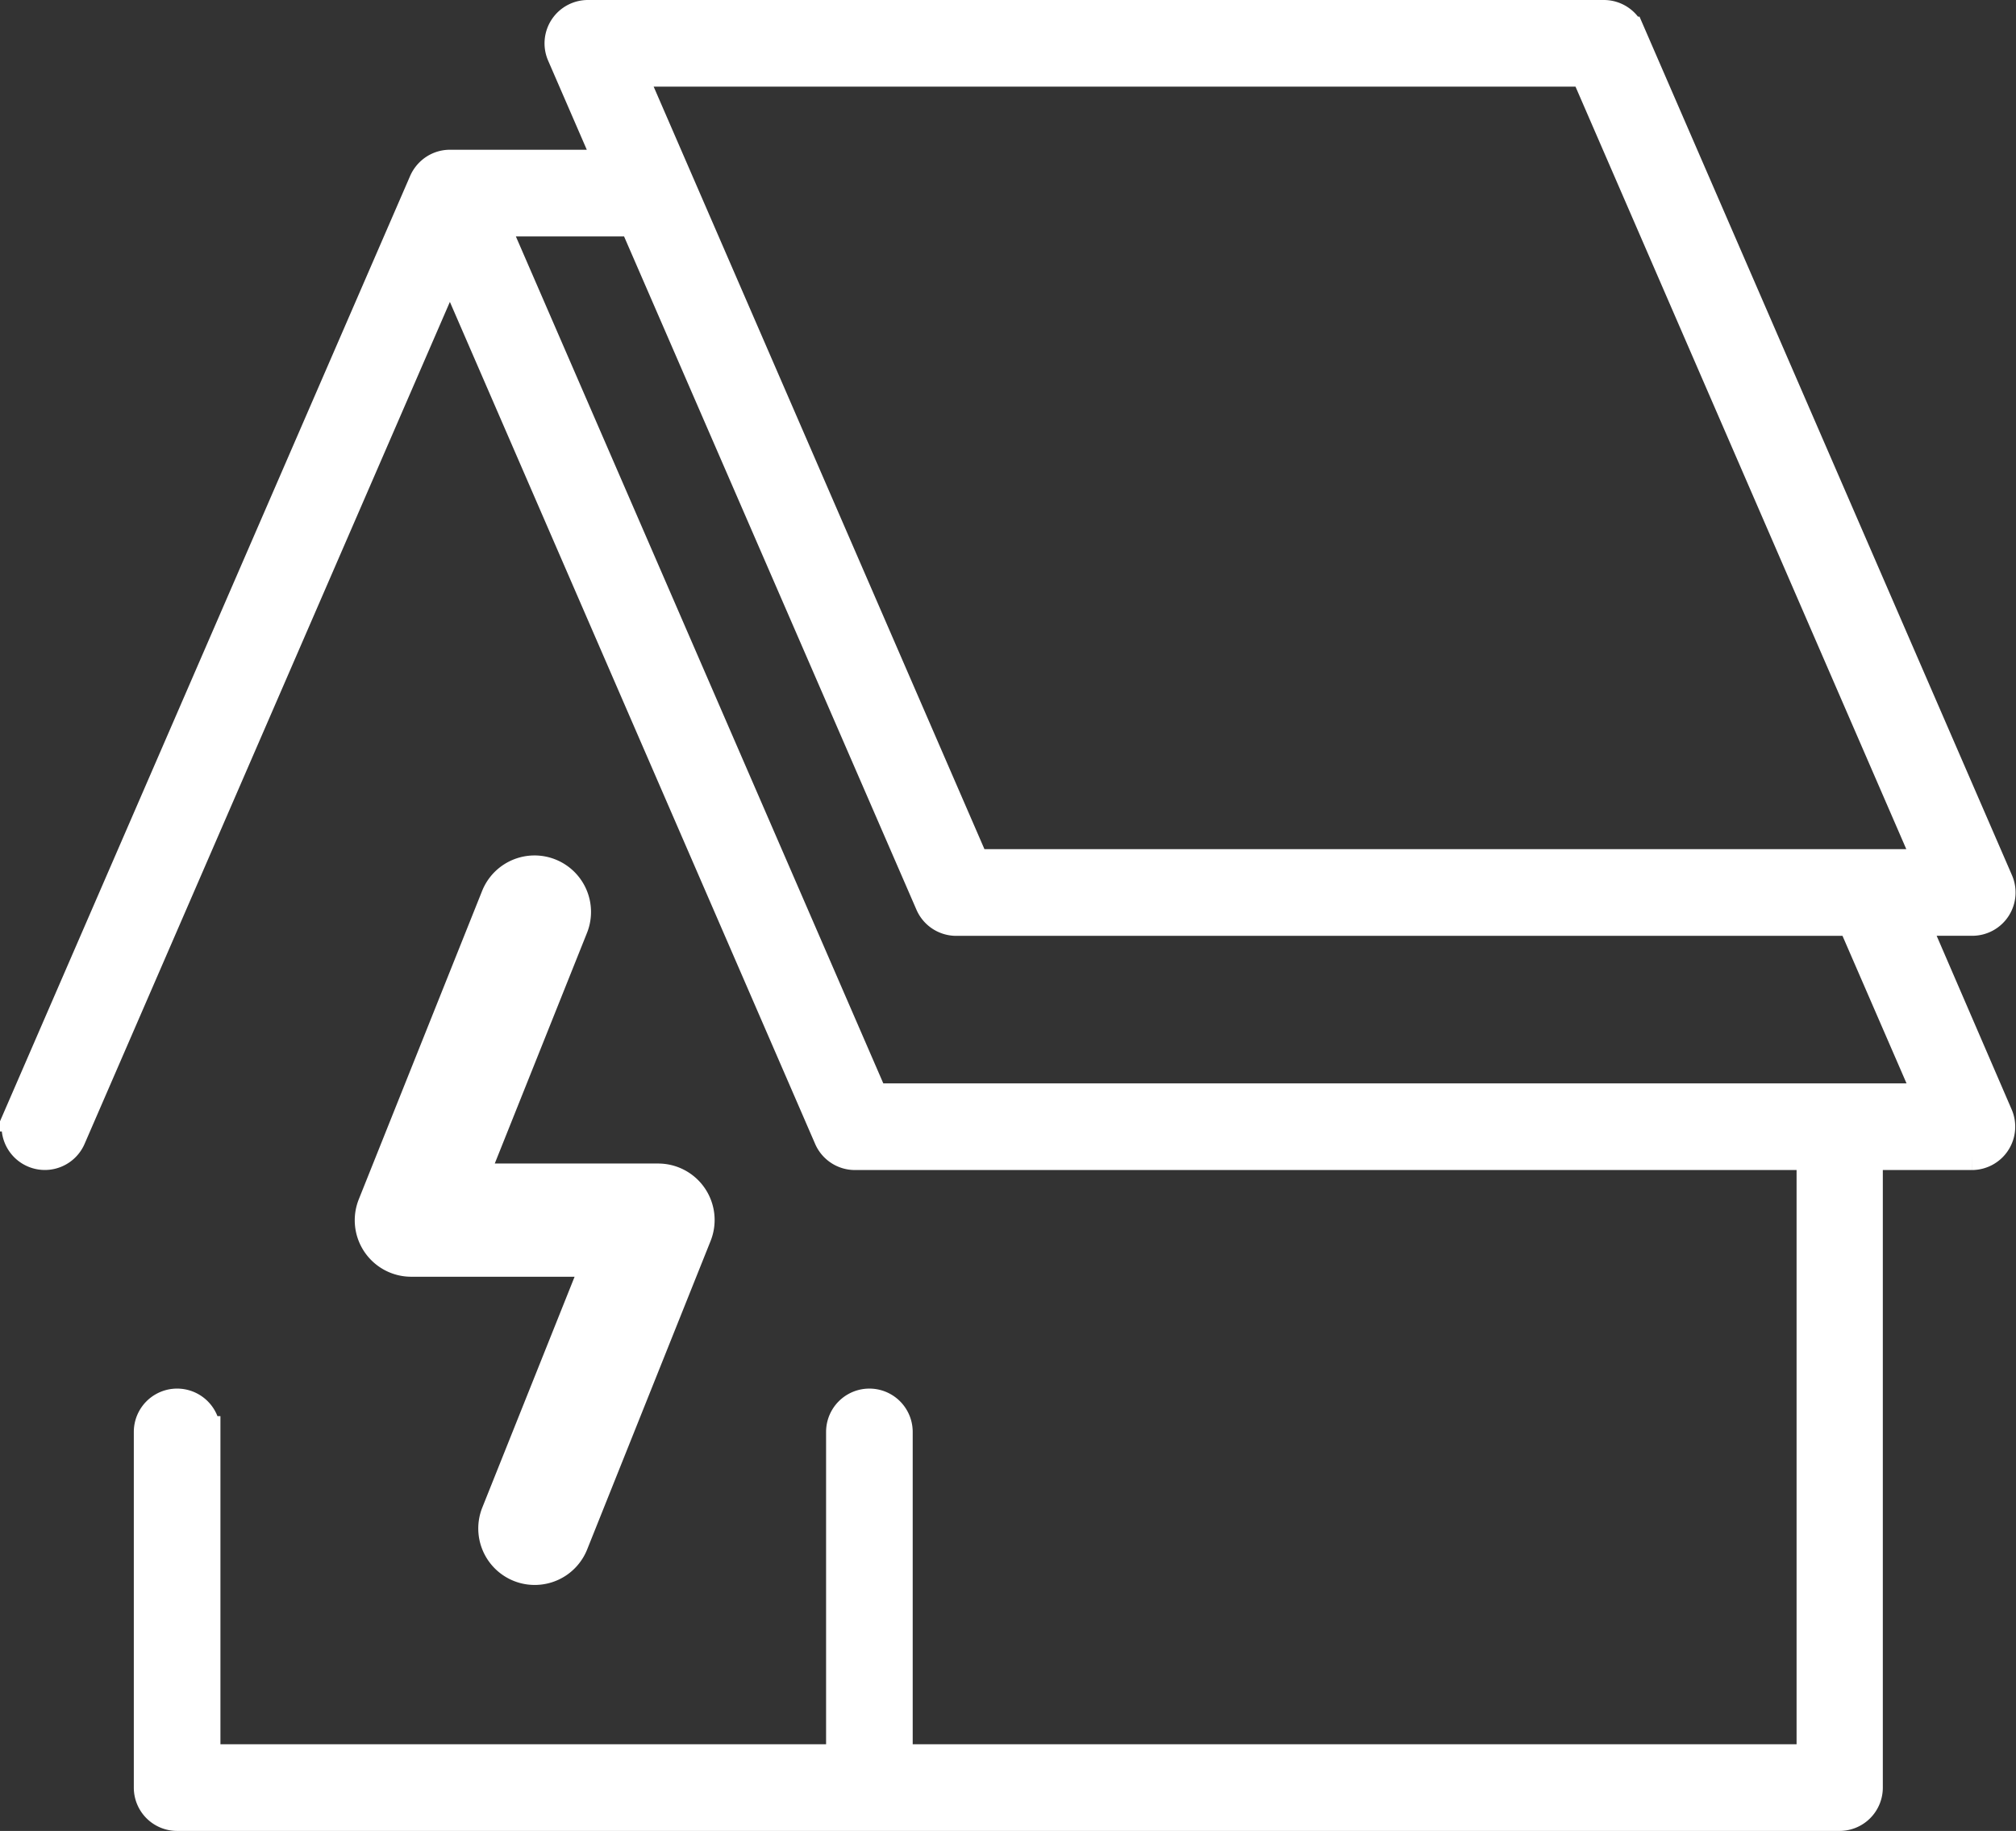
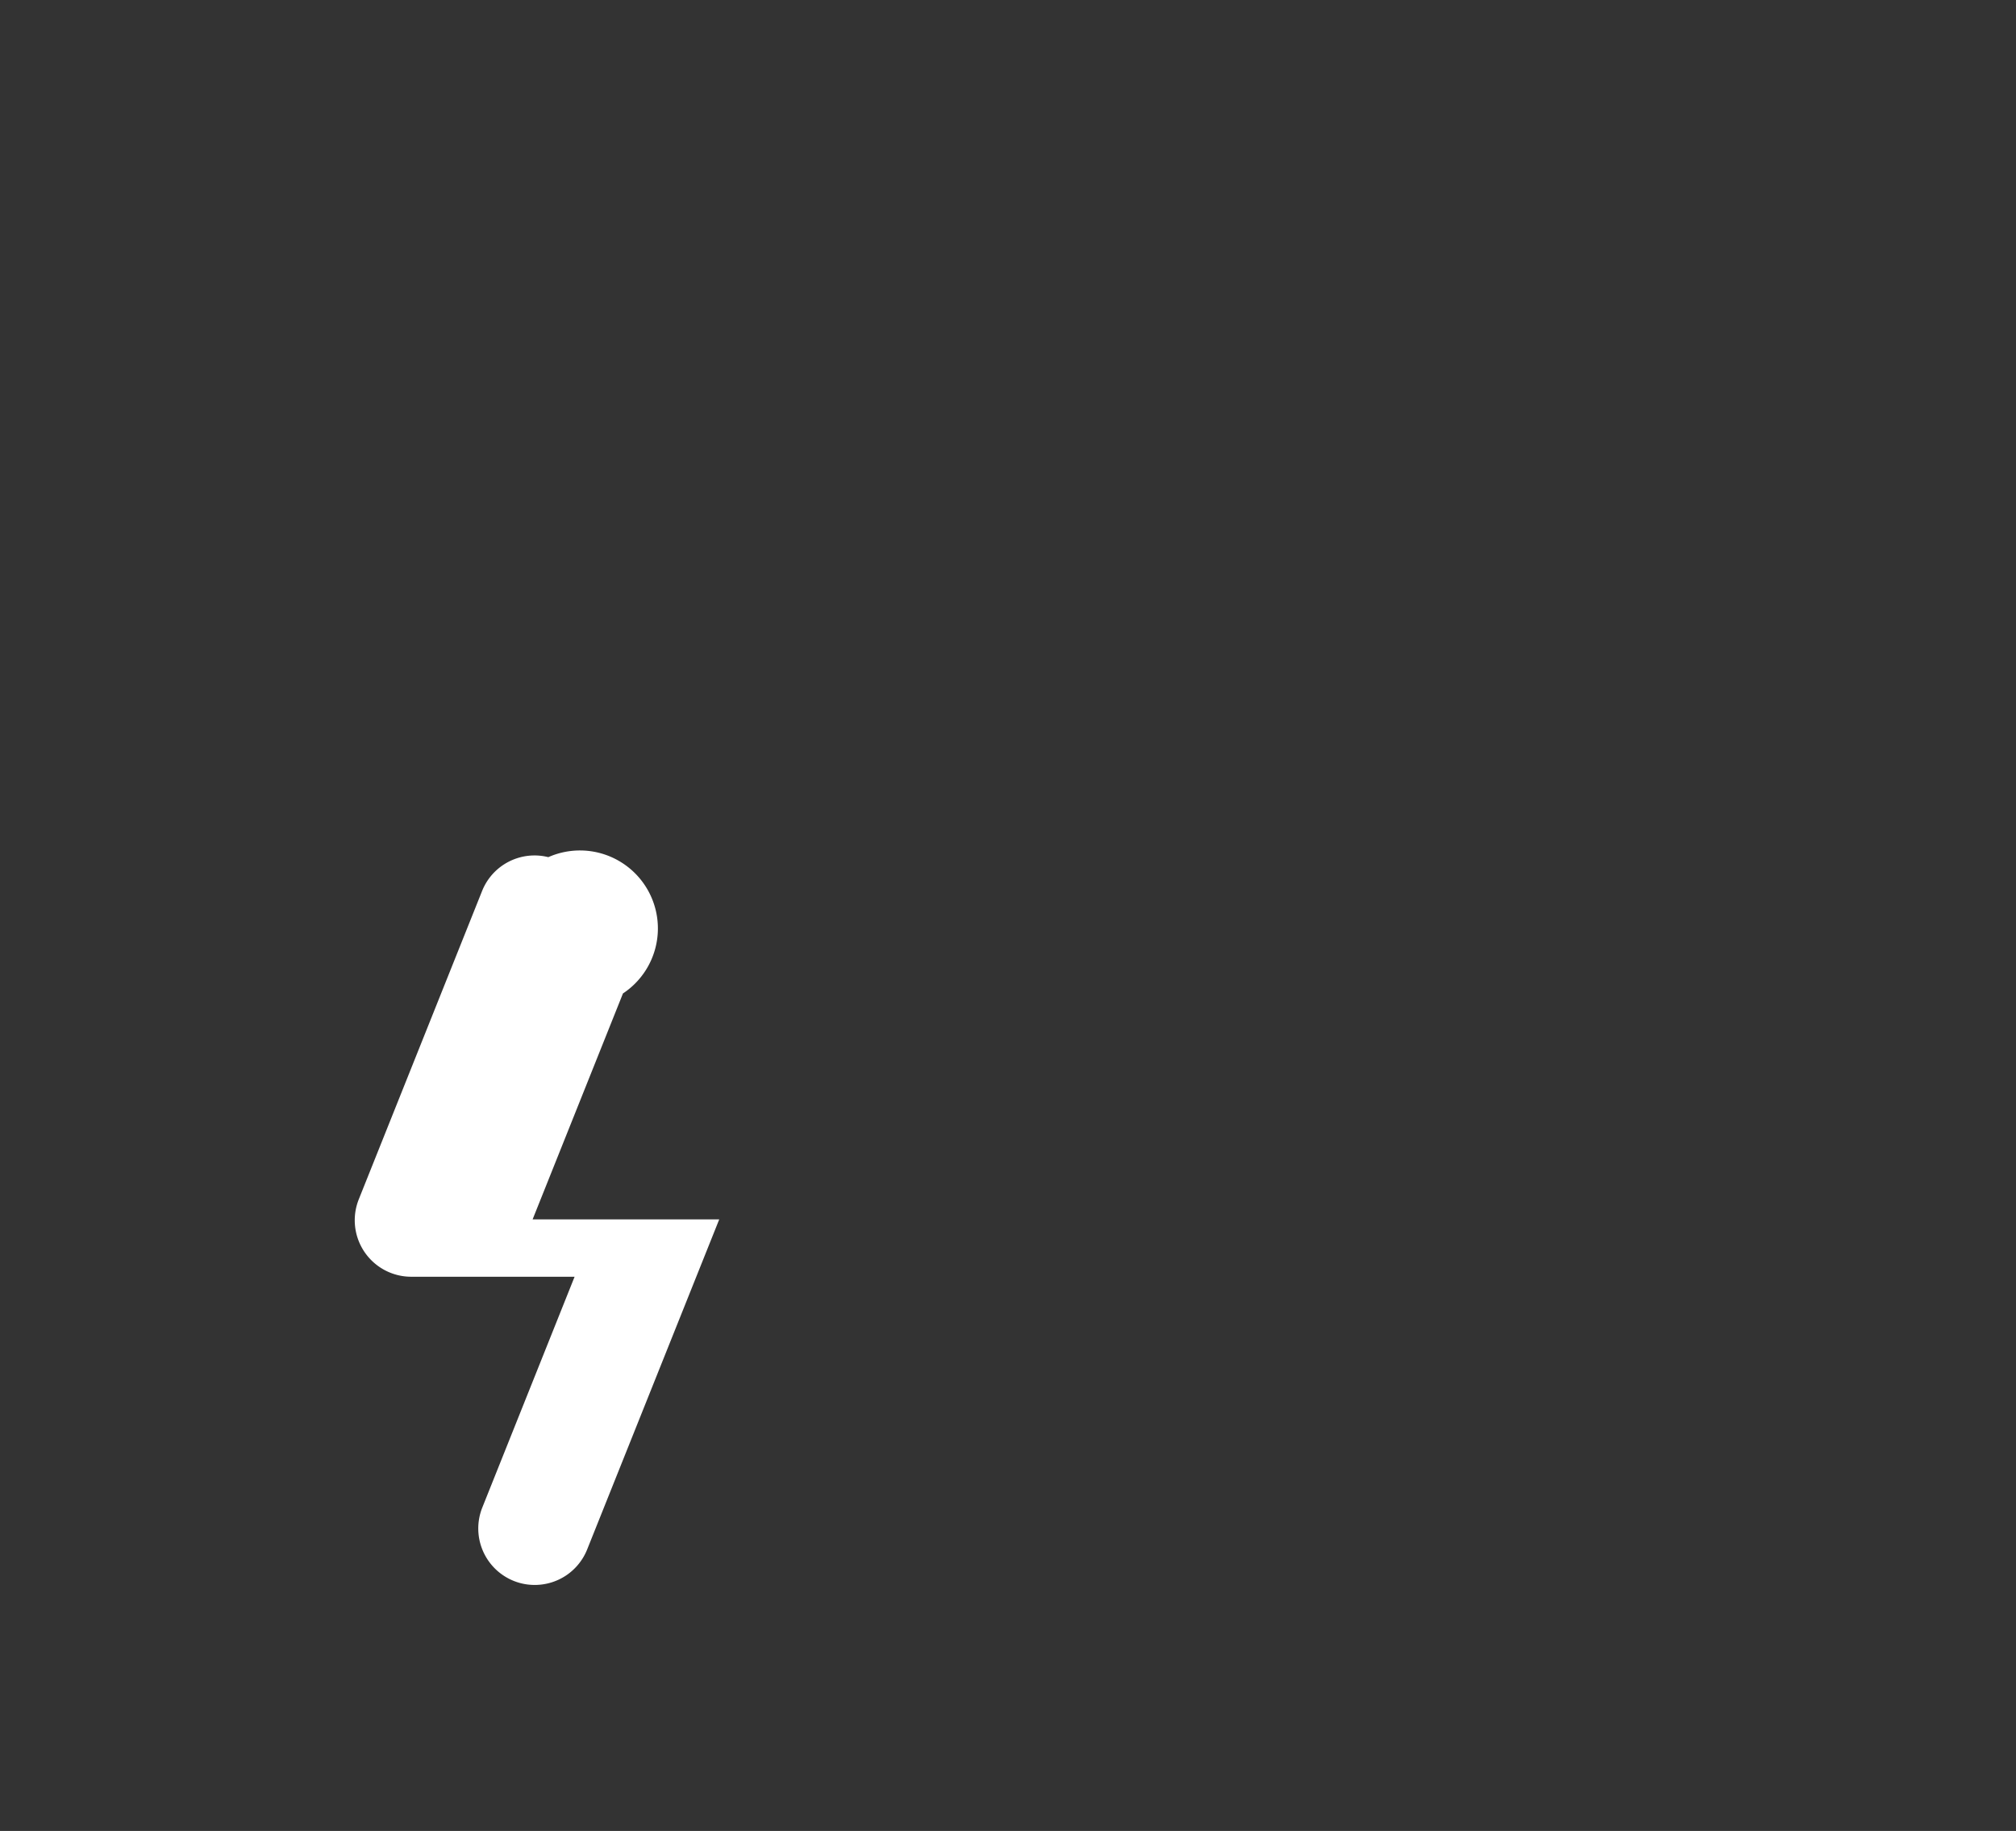
<svg xmlns="http://www.w3.org/2000/svg" width="31.955" height="29.014" viewBox="0 0 31.955 29.014">
  <rect x="0" y="0" width="31.955" height="29.014" fill="#333333" stroke="none" />
  <g id="Group_17" data-name="Group 17" transform="translate(0.276 0.25)">
-     <path id="Path_55" data-name="Path 55" d="M926.1,538.129h.945a.436.436,0,0,0,.4-.61l-5.839-13.456a.437.437,0,0,0-.4-.263H905.1a.437.437,0,0,0-.4.61l.765,1.763H902.91a.434.434,0,0,0-.282.108.415.415,0,0,0-.056.059.435.435,0,0,0-.062.105l-6.416,14.785a.436.436,0,1,0,.8.348l6.02-13.872,6.019,13.872a.437.437,0,0,0,.4.263H924.51v9.6H910v-5.2a.436.436,0,1,0-.873,0v5.2h-10.1v-5.2a.436.436,0,1,0-.873,0v5.637a.436.436,0,0,0,.436.436h26.351a.436.436,0,0,0,.436-.436V541.841h1.663a.437.437,0,0,0,.4-.61Zm-5.18-13.456,5.46,12.583H911.223l-5.46-12.583Zm-11.3,16.295-6.041-13.921h2.26l4.7,10.82a.437.437,0,0,0,.4.263h14.213l1.232,2.838Z" transform="translate(-896.059 -523.8)" fill="#fff" stroke="#fff" stroke-width="0.5" />
-     <path id="Path_56" data-name="Path 56" d="M936.547,627.111a.645.645,0,0,0-.838.359l-1.955,4.887a.645.645,0,0,0,.6.884h2.958l-1.6,4a.645.645,0,0,0,.359.838.636.636,0,0,0,.239.046.644.644,0,0,0,.6-.406l1.956-4.887a.645.645,0,0,0-.6-.885h-2.958l1.6-4A.645.645,0,0,0,936.547,627.111Z" transform="translate(-928.111 -613.509)" fill="#fff" stroke="#fff" stroke-width="0.5" />
+     <path id="Path_56" data-name="Path 56" d="M936.547,627.111a.645.645,0,0,0-.838.359l-1.955,4.887a.645.645,0,0,0,.6.884h2.958l-1.6,4a.645.645,0,0,0,.359.838.636.636,0,0,0,.239.046.644.644,0,0,0,.6-.406l1.956-4.887h-2.958l1.6-4A.645.645,0,0,0,936.547,627.111Z" transform="translate(-928.111 -613.509)" fill="#fff" stroke="#fff" stroke-width="0.5" />
  </g>
</svg>